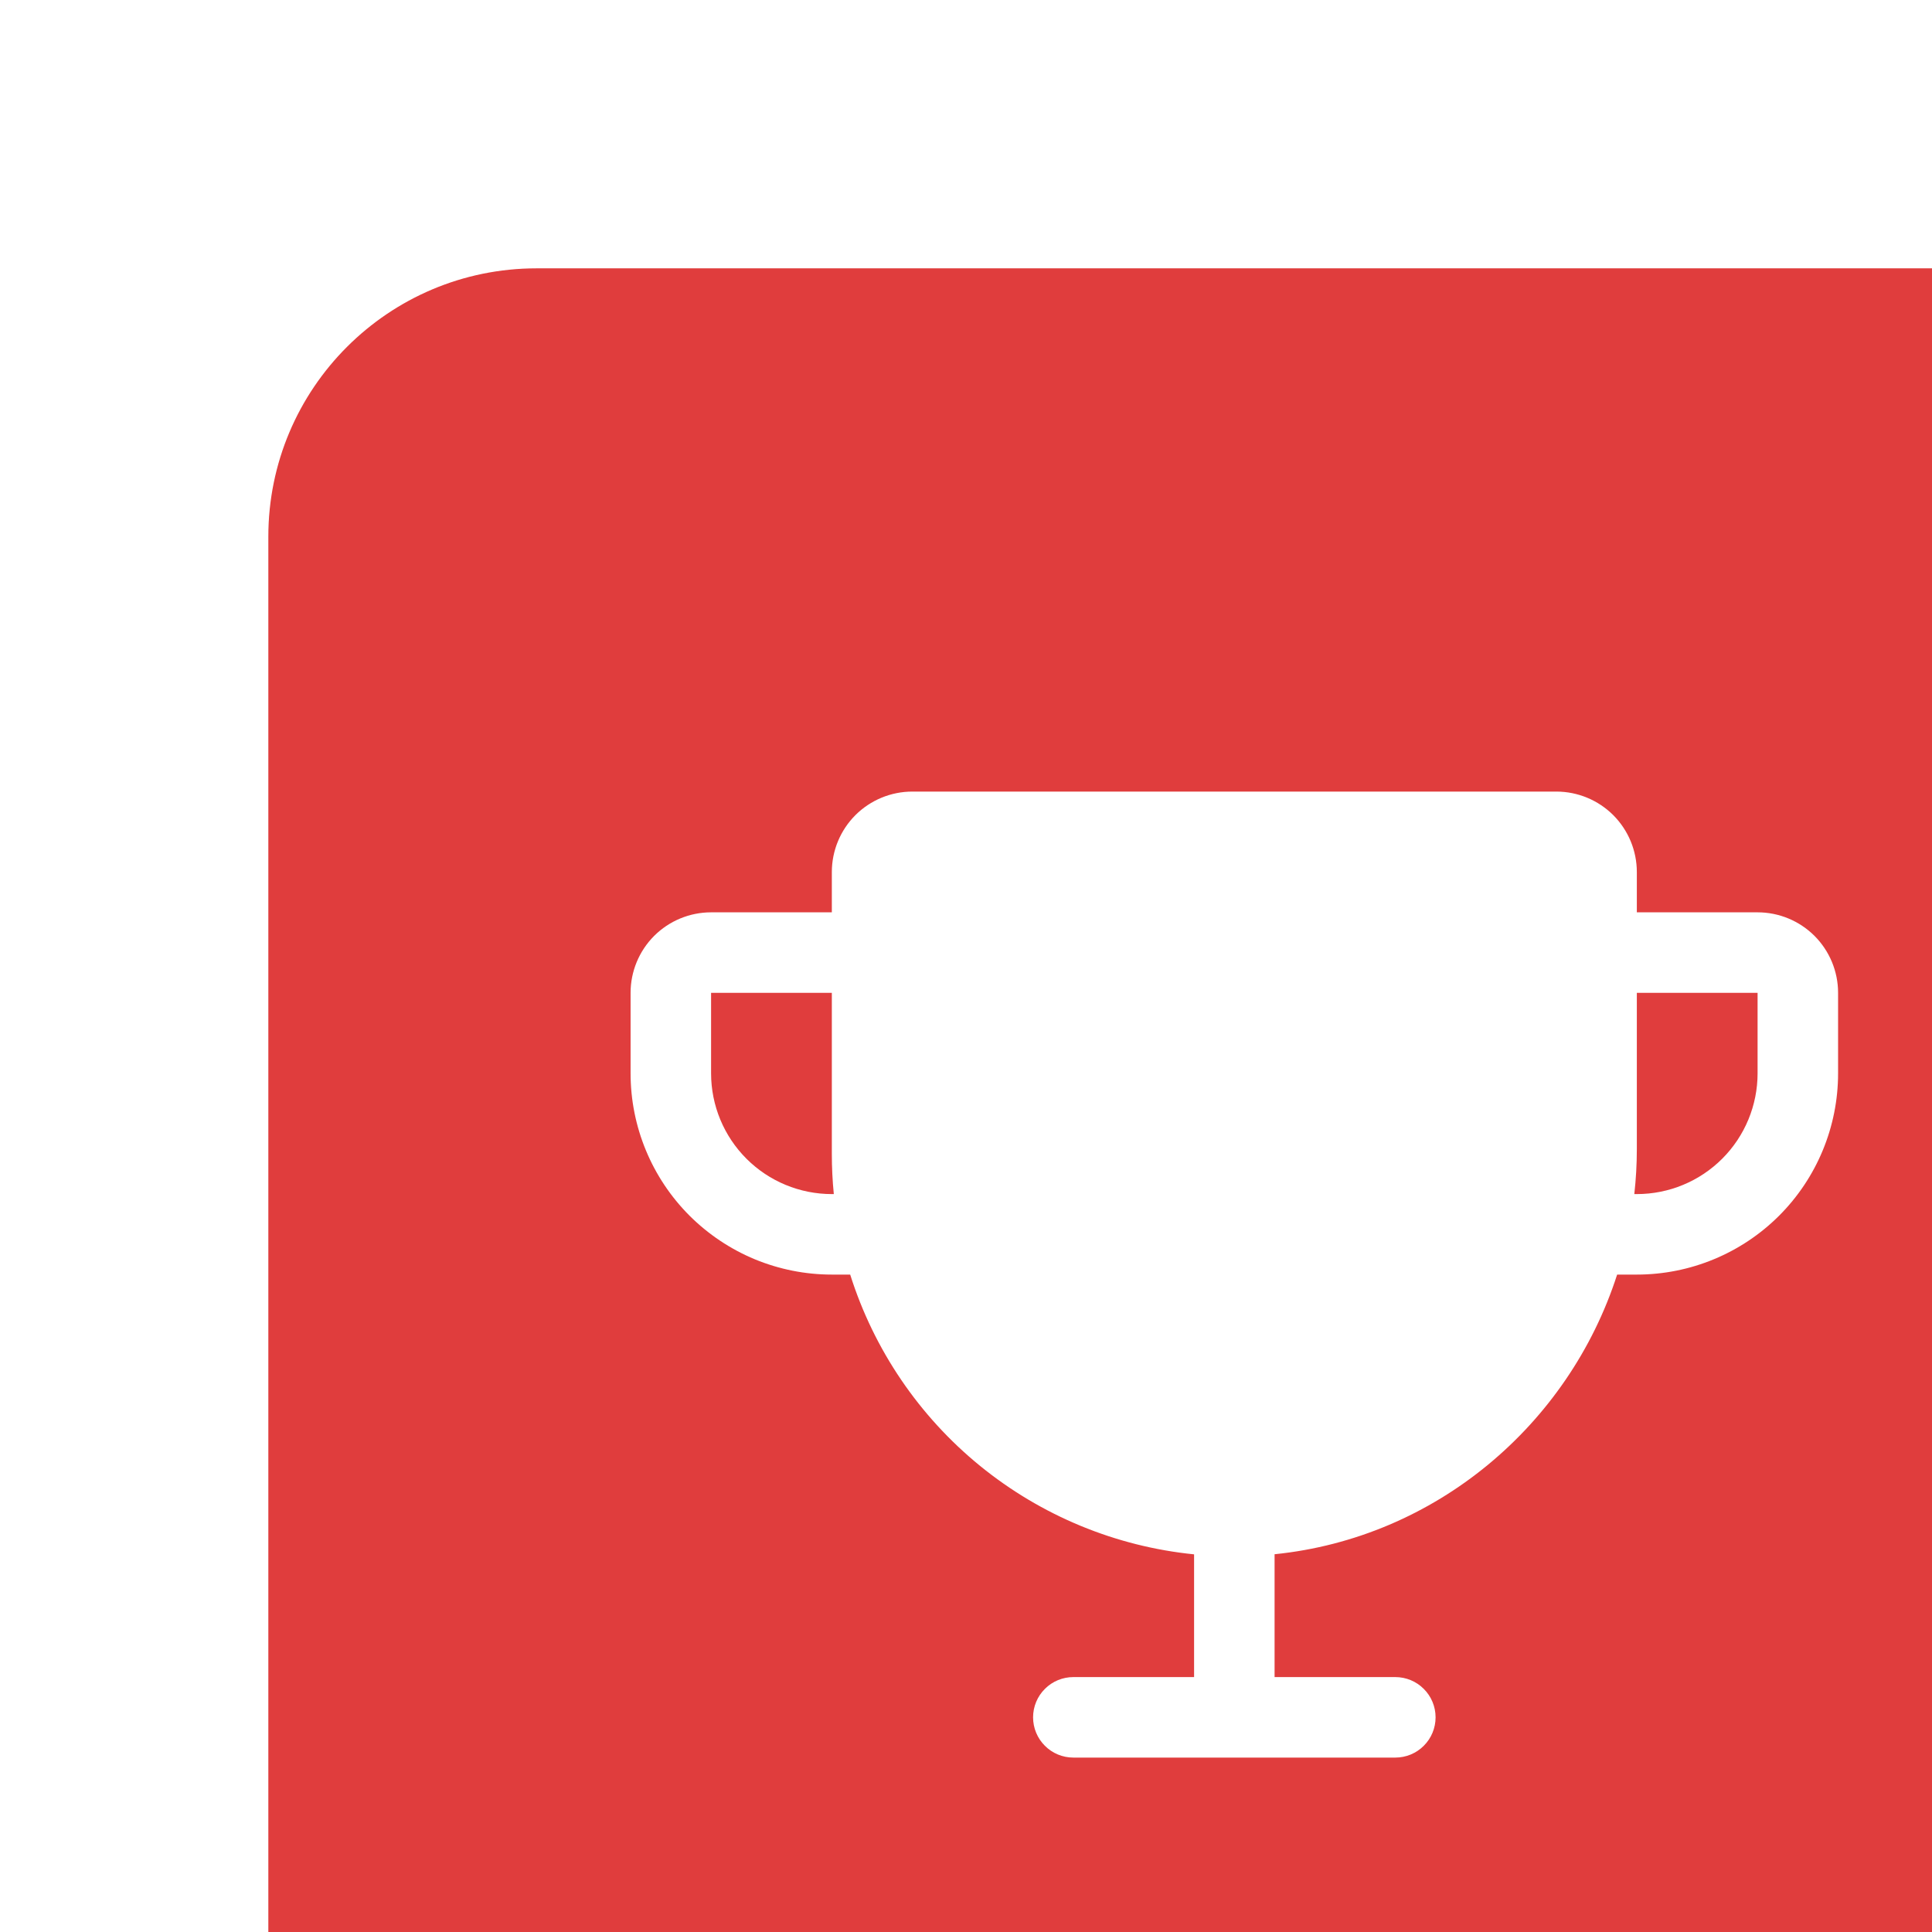
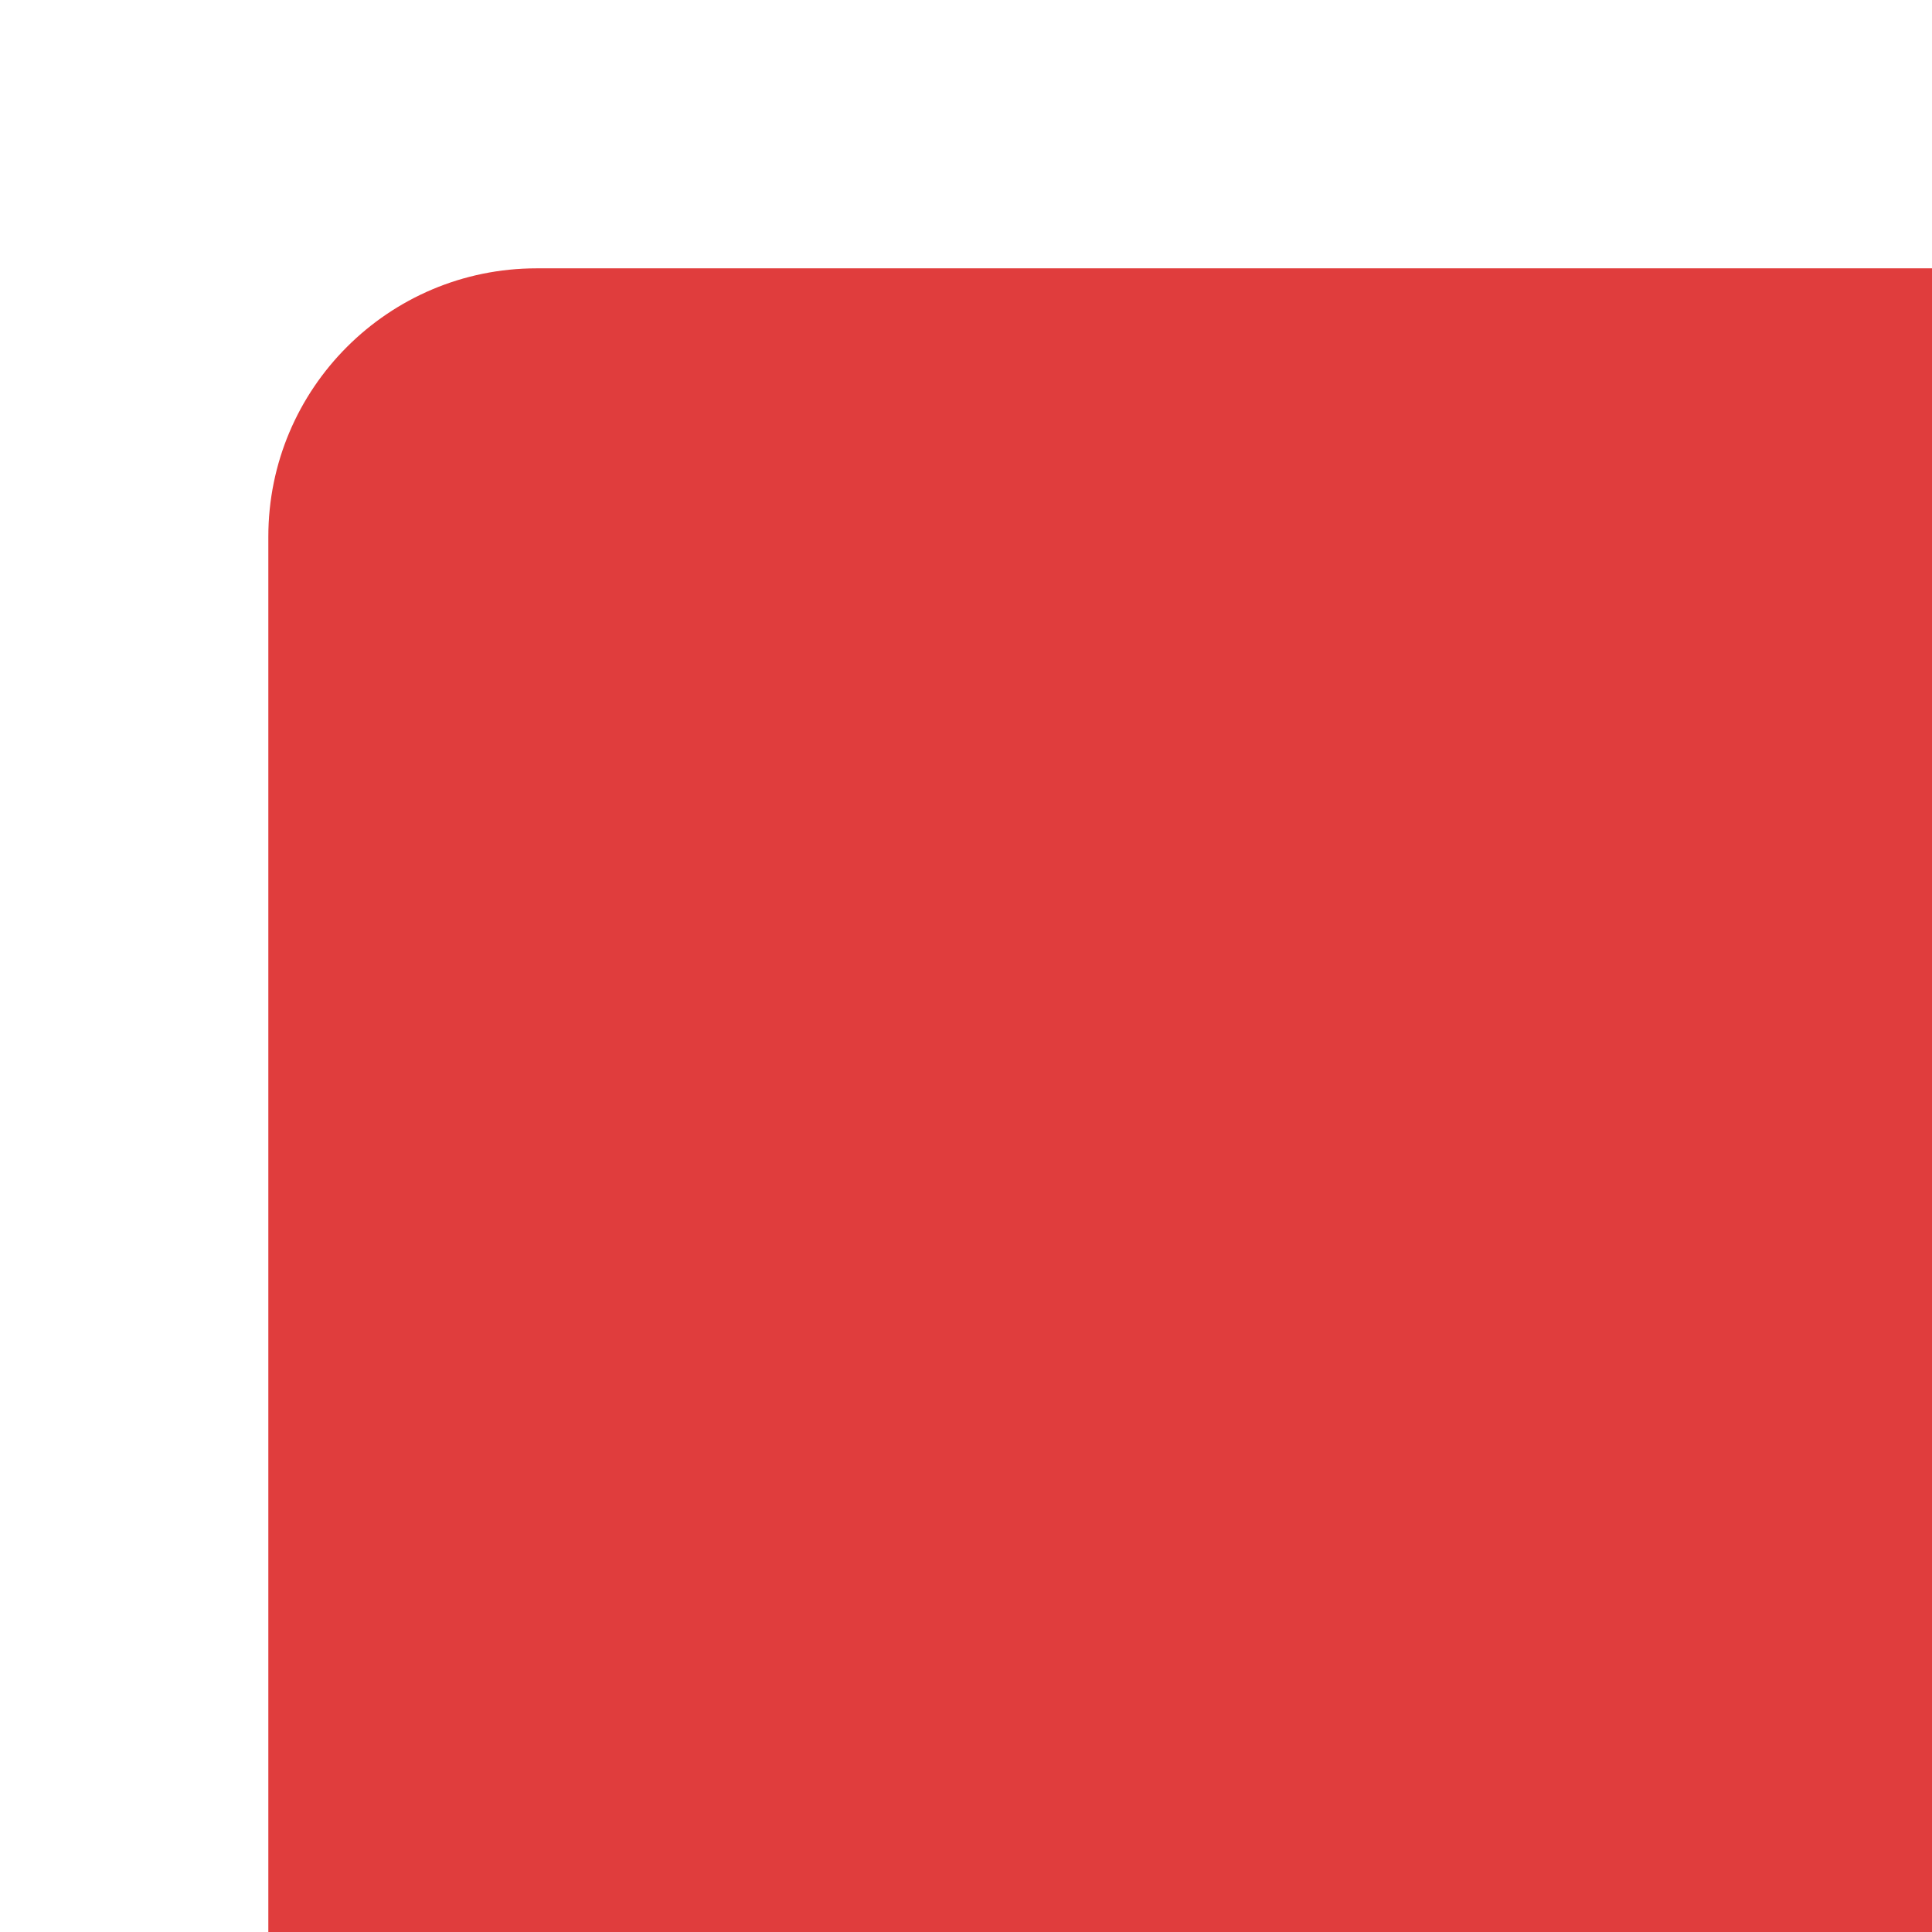
<svg xmlns="http://www.w3.org/2000/svg" width="36" height="36" viewBox="0 0 36 36" fill="none">
  <g filter="url(#filter0_iii_2007_3188)">
    <path d="M5 36C2.239 36 -9.78513e-08 33.761 -2.18557e-07 31L-1.35505e-06 5C-1.47576e-06 2.239 2.239 -9.78513e-08 5 -2.18557e-07L31 -1.35505e-06C33.761 -1.47576e-06 36 2.239 36 5L36 31C36 33.761 33.761 36 31 36L5 36Z" fill="#E03D3D" />
-     <path d="M27.75 12H25.5V11.25C25.5 10.852 25.342 10.471 25.061 10.189C24.779 9.908 24.398 9.75 24 9.75H12C11.602 9.75 11.221 9.908 10.939 10.189C10.658 10.471 10.5 10.852 10.5 11.25V12H8.25C7.852 12 7.471 12.158 7.189 12.439C6.908 12.721 6.75 13.102 6.75 13.5V15C6.75 15.995 7.145 16.948 7.848 17.652C8.197 18 8.61 18.276 9.065 18.465C9.52 18.653 10.008 18.75 10.5 18.75H10.842C11.284 20.15 12.126 21.39 13.265 22.317C14.404 23.243 15.789 23.816 17.25 23.963V26.25H15C14.801 26.25 14.61 26.329 14.47 26.47C14.329 26.61 14.25 26.801 14.25 27C14.25 27.199 14.329 27.39 14.47 27.53C14.61 27.671 14.801 27.75 15 27.75H21C21.199 27.75 21.39 27.671 21.53 27.53C21.671 27.39 21.75 27.199 21.75 27C21.75 26.801 21.671 26.61 21.53 26.47C21.39 26.329 21.199 26.25 21 26.25H18.75V23.961C21.744 23.658 24.229 21.557 25.133 18.75H25.5C26.495 18.75 27.448 18.355 28.152 17.652C28.855 16.948 29.25 15.995 29.25 15V13.5C29.25 13.102 29.092 12.721 28.811 12.439C28.529 12.158 28.148 12 27.75 12ZM10.5 17.25C9.903 17.25 9.331 17.013 8.909 16.591C8.487 16.169 8.25 15.597 8.25 15V13.5H10.5V16.5C10.5 16.75 10.512 17 10.537 17.25H10.5ZM27.75 15C27.75 15.597 27.513 16.169 27.091 16.591C26.669 17.013 26.097 17.25 25.5 17.25H25.453C25.484 16.973 25.5 16.694 25.5 16.416V13.5H27.75V15Z" fill="white" />
  </g>
  <defs>
    <filter id="filter0_iii_2007_3188" x="0" y="0" width="40" height="39" filterUnits="userSpaceOnUse" color-interpolation-filters="sRGB">
      <feFlood flood-opacity="0" result="BackgroundImageFix" />
      <feBlend mode="normal" in="SourceGraphic" in2="BackgroundImageFix" result="shape" />
      <feColorMatrix in="SourceAlpha" type="matrix" values="0 0 0 0 0 0 0 0 0 0 0 0 0 0 0 0 0 0 127 0" result="hardAlpha" />
      <feOffset dx="4" dy="3" />
      <feGaussianBlur stdDeviation="5.05" />
      <feComposite in2="hardAlpha" operator="arithmetic" k2="-1" k3="1" />
      <feColorMatrix type="matrix" values="0 0 0 0 0 0 0 0 0 0 0 0 0 0 0 0 0 0 0.22 0" />
      <feBlend mode="overlay" in2="shape" result="effect1_innerShadow_2007_3188" />
      <feColorMatrix in="SourceAlpha" type="matrix" values="0 0 0 0 0 0 0 0 0 0 0 0 0 0 0 0 0 0 127 0" result="hardAlpha" />
      <feOffset />
      <feGaussianBlur stdDeviation="8.049" />
      <feComposite in2="hardAlpha" operator="arithmetic" k2="-1" k3="1" />
      <feColorMatrix type="matrix" values="0 0 0 0 1 0 0 0 0 1 0 0 0 0 1 0 0 0 0.7 0" />
      <feBlend mode="soft-light" in2="effect1_innerShadow_2007_3188" result="effect2_innerShadow_2007_3188" />
      <feColorMatrix in="SourceAlpha" type="matrix" values="0 0 0 0 0 0 0 0 0 0 0 0 0 0 0 0 0 0 127 0" result="hardAlpha" />
      <feOffset dx="1" dy="2" />
      <feGaussianBlur stdDeviation="2.3" />
      <feComposite in2="hardAlpha" operator="arithmetic" k2="-1" k3="1" />
      <feColorMatrix type="matrix" values="0 0 0 0 1 0 0 0 0 1 0 0 0 0 1 0 0 0 0.08 0" />
      <feBlend mode="plus-lighter" in2="effect2_innerShadow_2007_3188" result="effect3_innerShadow_2007_3188" />
    </filter>
  </defs>
</svg>